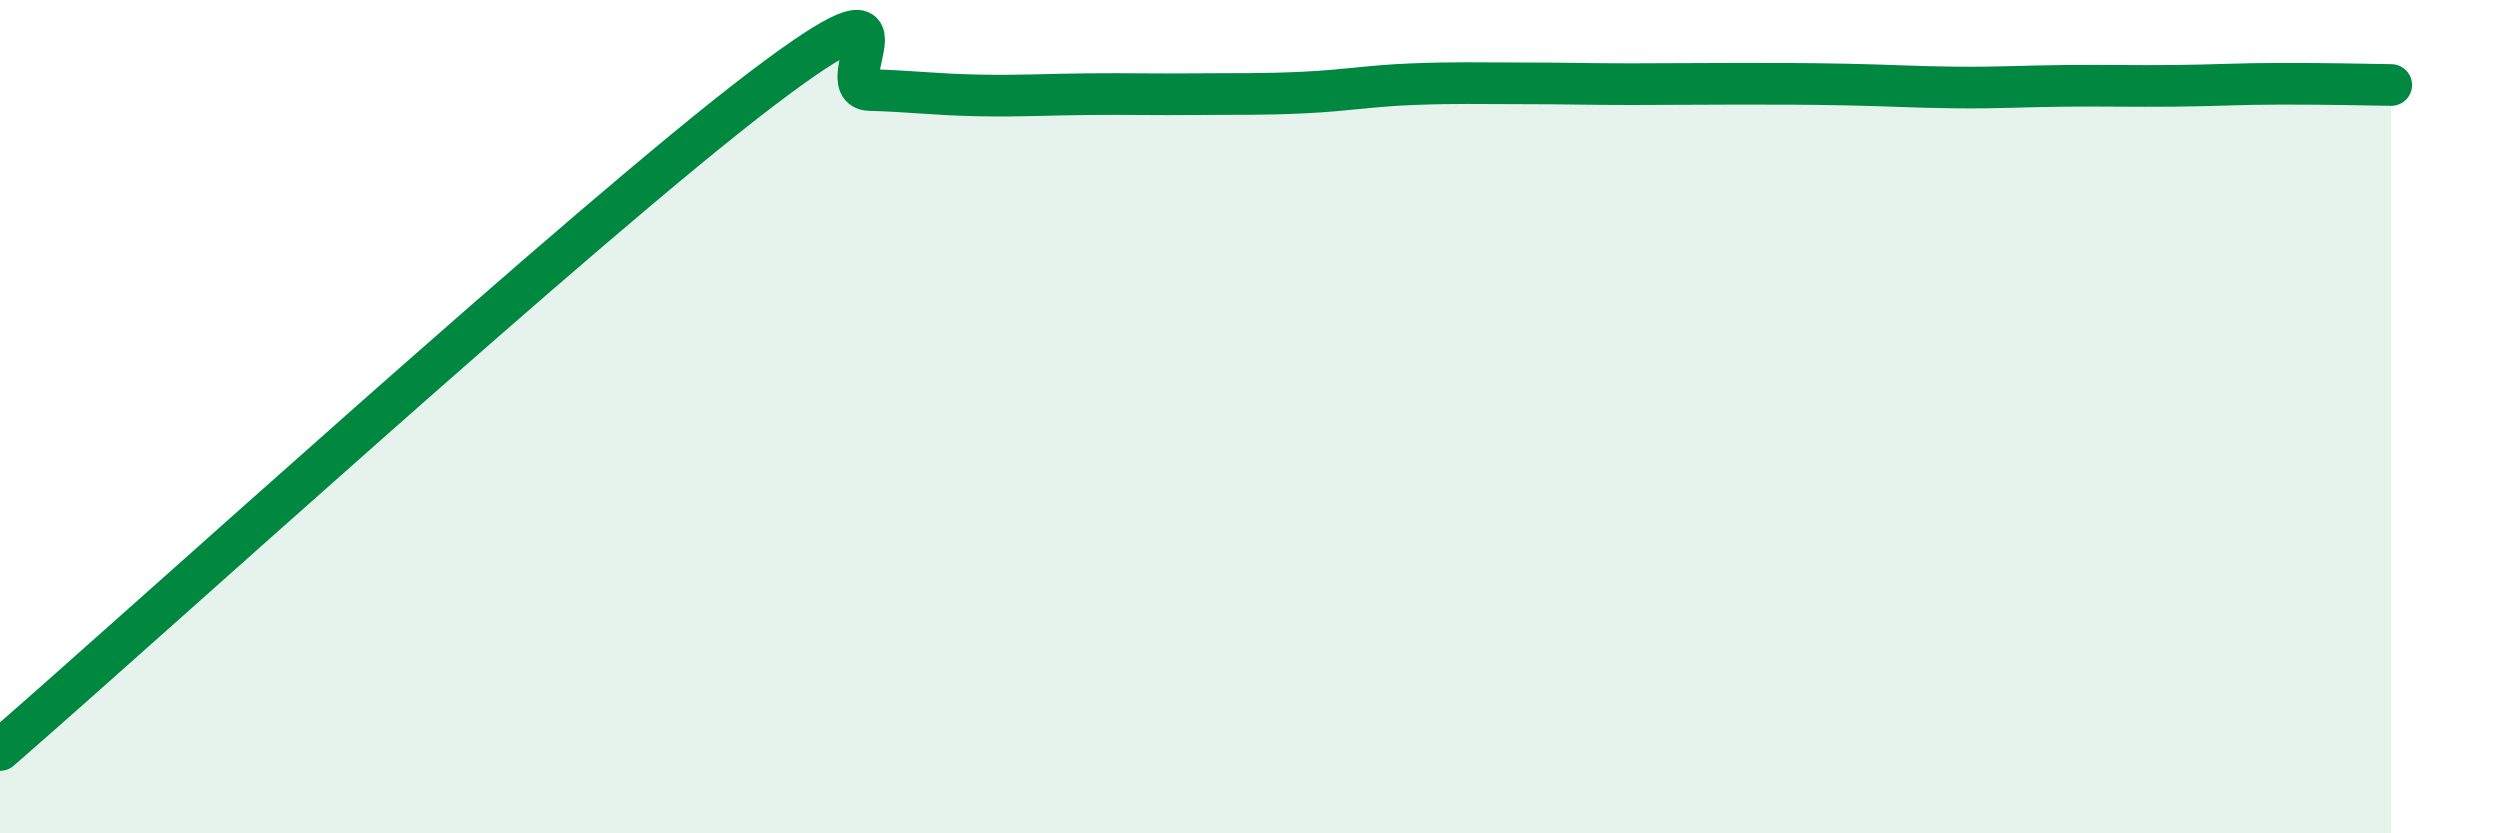
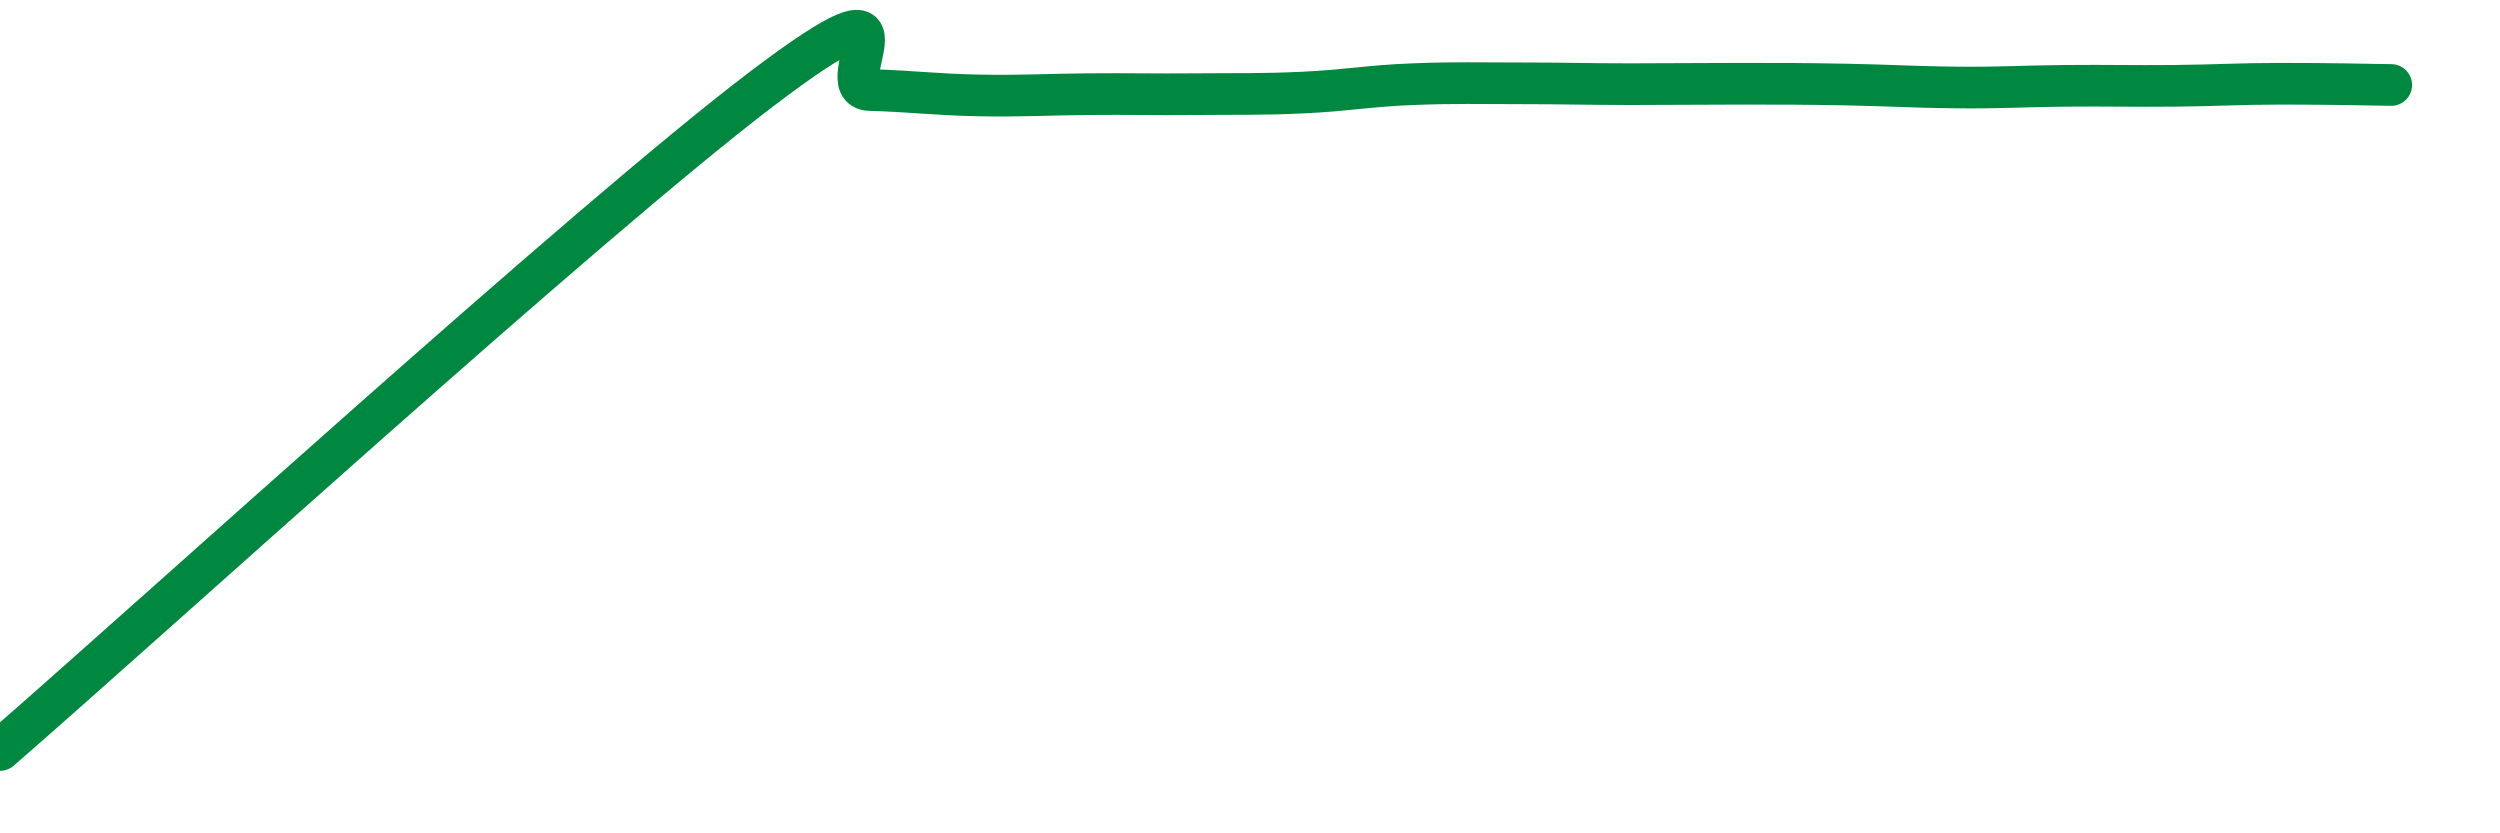
<svg xmlns="http://www.w3.org/2000/svg" width="60" height="20" viewBox="0 0 60 20">
-   <path d="M 0,18 C 3.65,14.83 14.09,5.32 18.26,2.15 C 22.43,-1.02 19.83,2.13 20.87,2.16 C 21.91,2.19 22.44,2.27 23.48,2.29 C 24.52,2.31 25.05,2.27 26.09,2.26 C 27.13,2.25 27.66,2.27 28.7,2.26 C 29.74,2.25 30.26,2.27 31.3,2.22 C 32.34,2.17 32.87,2.06 33.91,2.02 C 34.95,1.98 35.48,2 36.52,2 C 37.56,2 38.09,2.02 39.13,2.02 C 40.17,2.02 40.7,2.01 41.74,2.01 C 42.78,2.01 43.31,2.01 44.35,2.03 C 45.39,2.05 45.92,2.09 46.96,2.1 C 48,2.11 48.53,2.07 49.57,2.06 C 50.61,2.05 51.13,2.07 52.17,2.06 C 53.21,2.05 53.74,2.01 54.78,2.01 C 55.82,2.01 56.87,2.03 57.39,2.04L57.39 20L0 20Z" fill="#008740" opacity="0.1" stroke-linecap="round" stroke-linejoin="round" />
  <path d="M 0,18 C 3.65,14.83 14.09,5.32 18.26,2.15 C 22.43,-1.02 19.83,2.13 20.87,2.16 C 21.91,2.19 22.44,2.27 23.48,2.29 C 24.52,2.31 25.05,2.27 26.09,2.26 C 27.13,2.25 27.66,2.27 28.7,2.26 C 29.74,2.25 30.26,2.27 31.3,2.22 C 32.34,2.17 32.87,2.06 33.91,2.02 C 34.95,1.98 35.48,2 36.52,2 C 37.56,2 38.09,2.02 39.13,2.02 C 40.17,2.02 40.7,2.01 41.74,2.01 C 42.78,2.01 43.31,2.01 44.35,2.03 C 45.39,2.05 45.92,2.09 46.96,2.1 C 48,2.11 48.53,2.07 49.57,2.06 C 50.61,2.05 51.13,2.07 52.17,2.06 C 53.21,2.05 53.74,2.01 54.78,2.01 C 55.82,2.01 56.87,2.03 57.39,2.04" stroke="#008740" stroke-width="1" fill="none" stroke-linecap="round" stroke-linejoin="round" />
</svg>